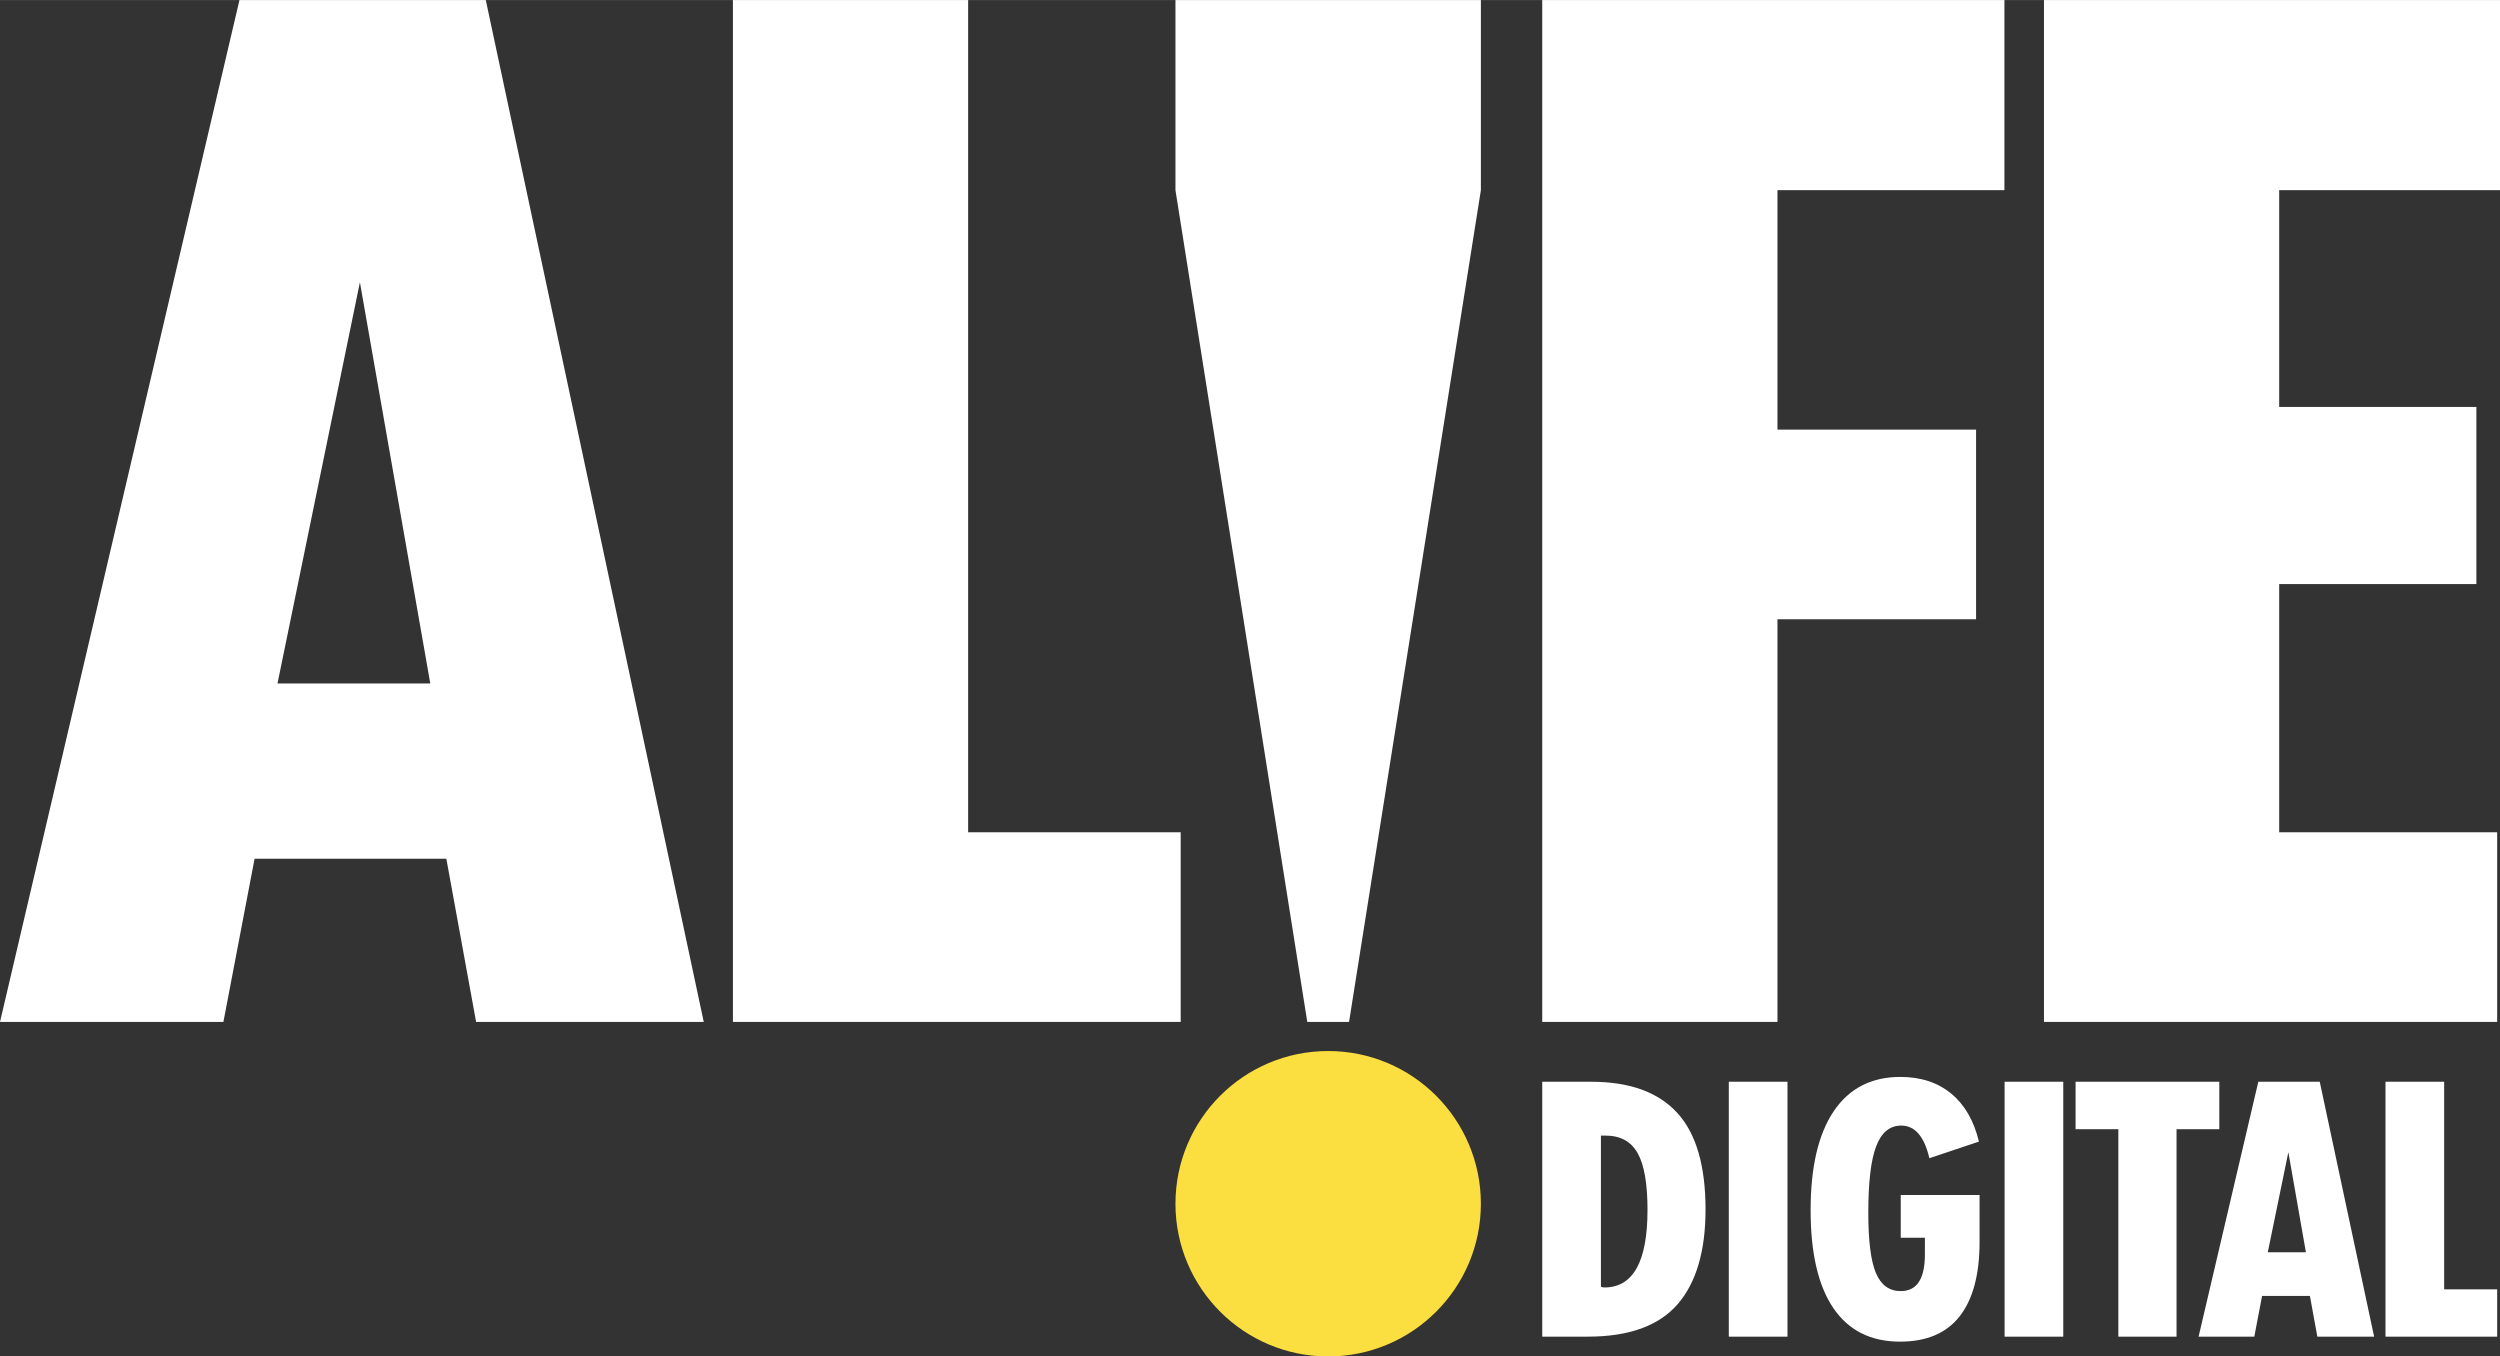
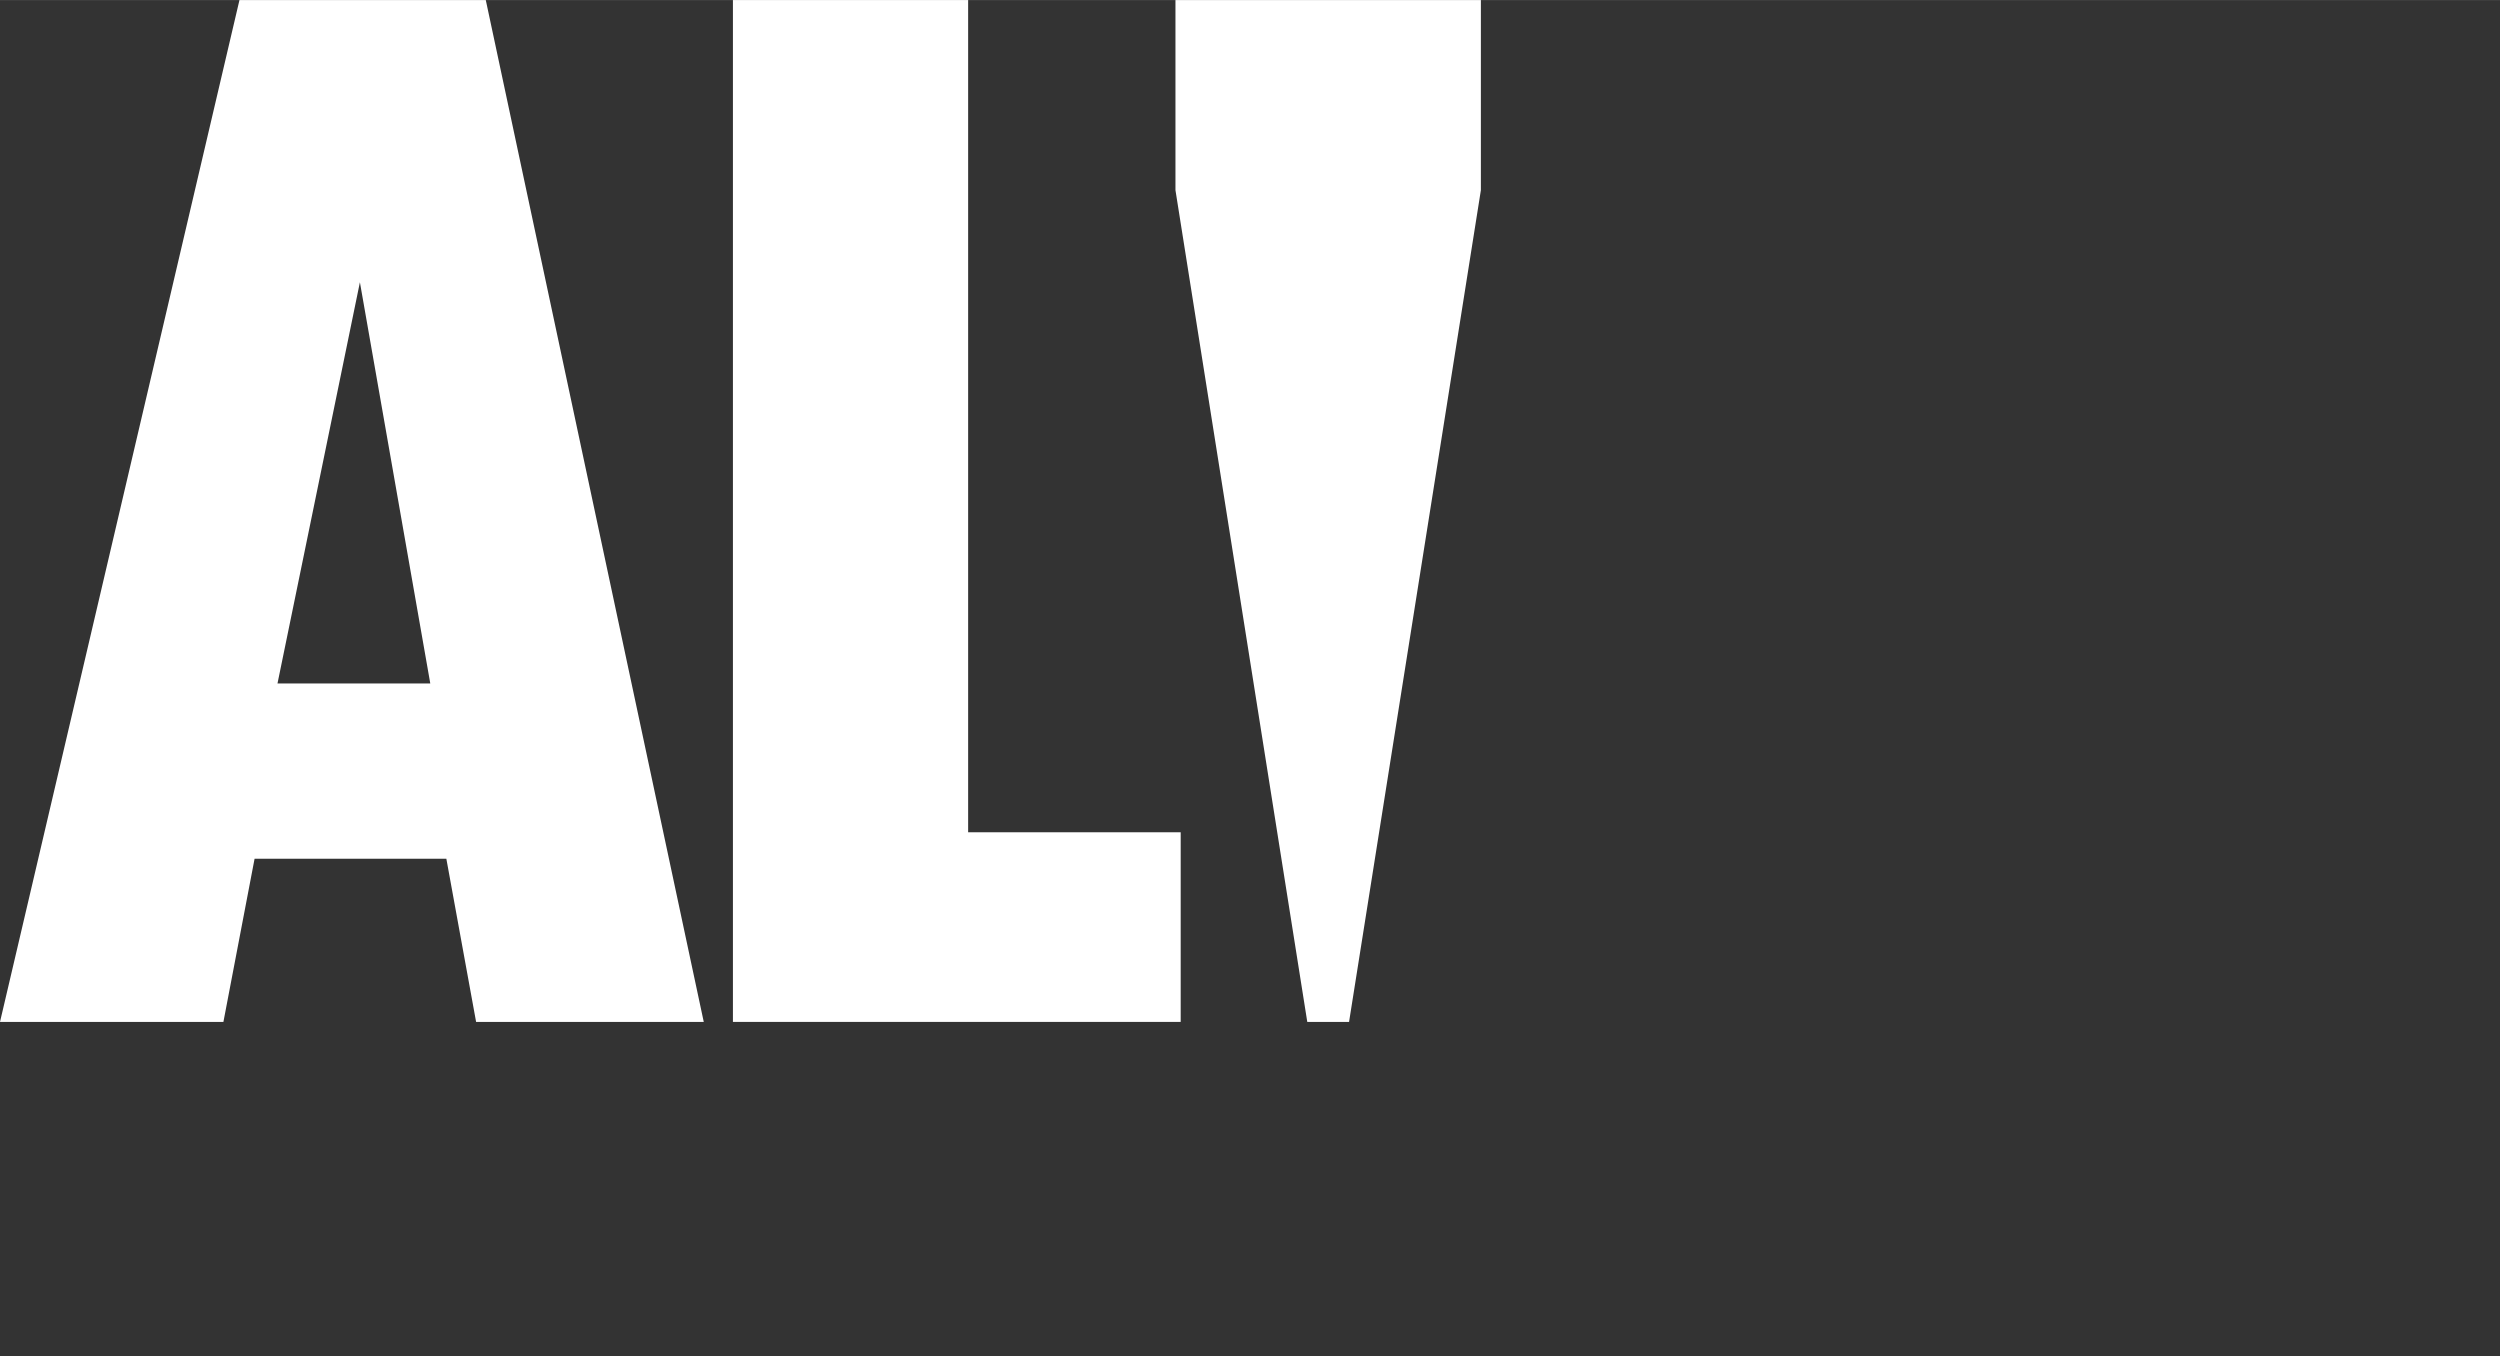
<svg xmlns="http://www.w3.org/2000/svg" xml:space="preserve" width="7.16in" height="3.885in" version="1.1" style="shape-rendering:geometricPrecision; text-rendering:geometricPrecision; image-rendering:optimizeQuality; fill-rule:evenodd; clip-rule:evenodd" viewBox="0 0 8585.16 4657.95">
  <rect x="0" y="0" width="8585.16" height="4657.95" fill="#333333" stroke="none" />
  <defs>
    <style type="text/css">
   
    .fil1 {fill:#FBDE3F}
    .fil0 {fill:white;fill-rule:nonzero}
   
  </style>
  </defs>
  <g id="Layer_x0020_1">
    <g id="_2048895191904">
      <g>
-         <polygon class="fil0" points="7019.14,-0 8585.16,-0 8585.16,652.84 7826.88,652.84 7826.88,1397.32 8504.06,1397.32 8504.06,2005.56 7826.88,2005.56 7826.88,2857.91 8575.42,2857.91 8575.42,3509.13 7019.14,3509.13 " />
-         <polygon class="fil0" points="5296.19,-0 6883.29,-0 6883.29,652.84 6103.93,652.84 6103.93,1475.18 6785.97,1475.18 6785.97,2126.4 6103.93,2126.4 6103.93,3509.13 5296.19,3509.13 " />
        <polygon class="fil0" points="4036.6,-0 5085.44,-0 5085.44,652.84 4632.76,3509.13 4489.27,3509.13 4036.6,652.84 " />
        <polygon class="fil0" points="2516.91,-0 3324.65,-0 3324.65,2857.91 4054.54,2857.91 4054.54,3509.13 2516.91,3509.13 " />
        <path class="fil0" d="M822.34 -0l845.86 0 748.54 3509.14 -781.79 0 -102.19 -560.39 -658.52 0 -107.05 560.39 -767.19 0 822.34 -3509.14zm130.57 2346.99l524.71 0 -241.68 -1377.86 -283.04 1377.86z" />
-         <path class="fil1" d="M4561.02 3609.12c289.63,0 524.42,234.79 524.42,524.42 0,289.63 -234.79,524.42 -524.42,524.42 -289.63,0 -524.42,-234.79 -524.42,-524.42 0,-289.63 234.79,-524.42 524.42,-524.42z" />
      </g>
-       <path class="fil0" d="M5296.19 3714.67l168.91 0c130.47,0 228.38,35.2 293.71,105.79 65.34,70.4 98.11,181.45 98.11,332.76 0,143.42 -32.16,252.05 -96.29,325.88 -64.32,73.83 -166.89,110.85 -307.87,110.85l-156.57 0 0 -875.28zm201.48 703.95c4.86,1.62 8.7,2.43 11.93,2.43 98.72,0 148.07,-88.8 148.07,-266.61 0,-89.41 -11.13,-154.14 -33.78,-194.4 -22.45,-40.26 -59.27,-60.48 -110.24,-60.48l-15.98 0 0 519.06zm439.16 -703.95l201.48 0 0 875.28 -201.48 0 0 -875.28zm688.78 262.56c-17.4,-74.64 -49.56,-112.07 -96.69,-112.07 -39.44,0 -68.17,23.87 -86.17,71.41 -18.01,47.53 -26.91,123.8 -26.91,228.38 0,96.08 8.7,164.86 26.09,206.33 17.39,41.46 45.72,62.3 85.36,62.3 55.22,0 82.94,-41.87 82.94,-125.21l0 -58.06 -82.94 0 0 -146.86 270.66 0 0 161.22c0,111.26 -22.45,196.21 -67.77,254.67 -45.31,58.46 -113.68,87.79 -205.32,87.79 -100.33,0 -176.59,-38.43 -228.78,-114.89 -52.19,-76.67 -78.28,-188.93 -78.28,-336.6 0,-148.28 26.5,-261.55 79.5,-340.04 53,-78.29 129.26,-117.53 228.78,-117.53 70.19,0 128.45,19.22 174.77,57.45 46.12,38.23 77.88,93.25 94.87,164.66l-170.12 57.05zm258.31 -262.56l201.48 0 0 875.28 -201.48 0 0 -875.28zm243.76 0l493.57 0 0 162.84 -146.86 0 0 712.45 -199.86 0 0 -712.45 -146.86 0 0 -162.84zm627.49 0l210.98 0 186.71 875.28 -195 0 -25.49 -139.78 -164.26 0 -26.7 139.78 -191.36 0 205.12 -875.28zm32.57 585.41l130.88 0 -60.28 -343.68 -70.6 343.68zm404.17 -585.41l201.48 0 0 712.85 182.06 0 0 162.43 -383.53 0 0 -875.28z" />
    </g>
  </g>
</svg>